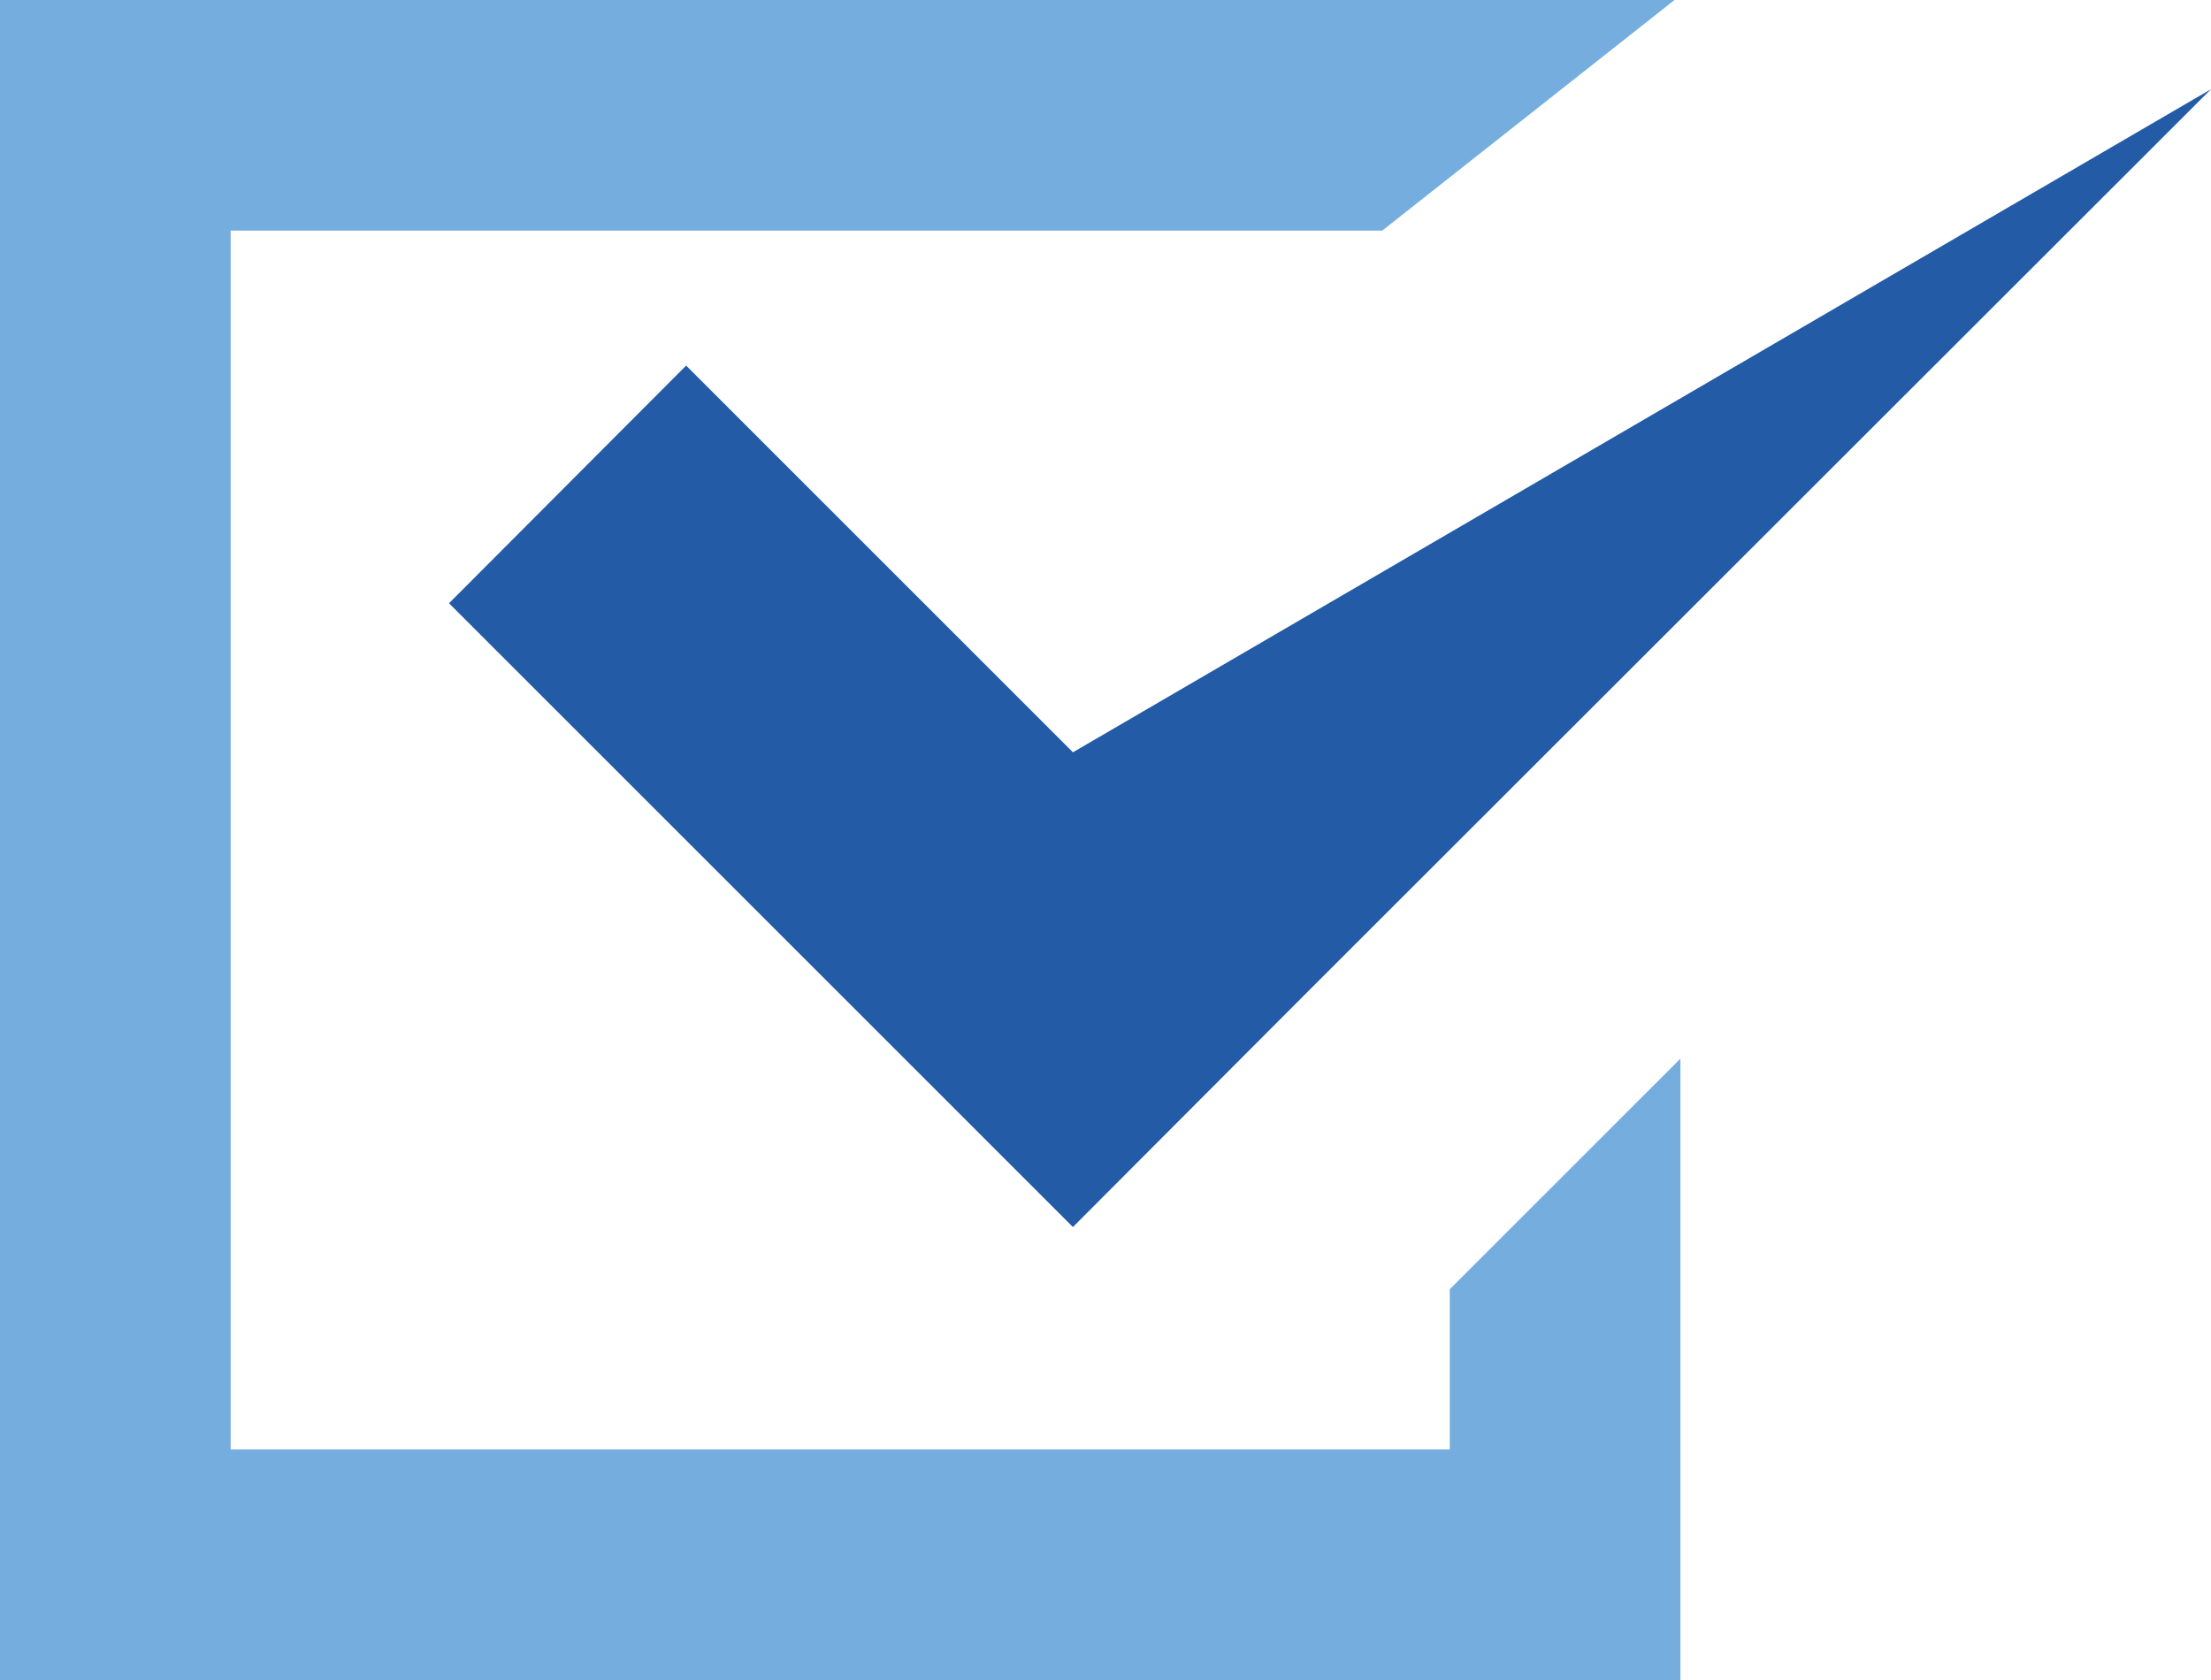
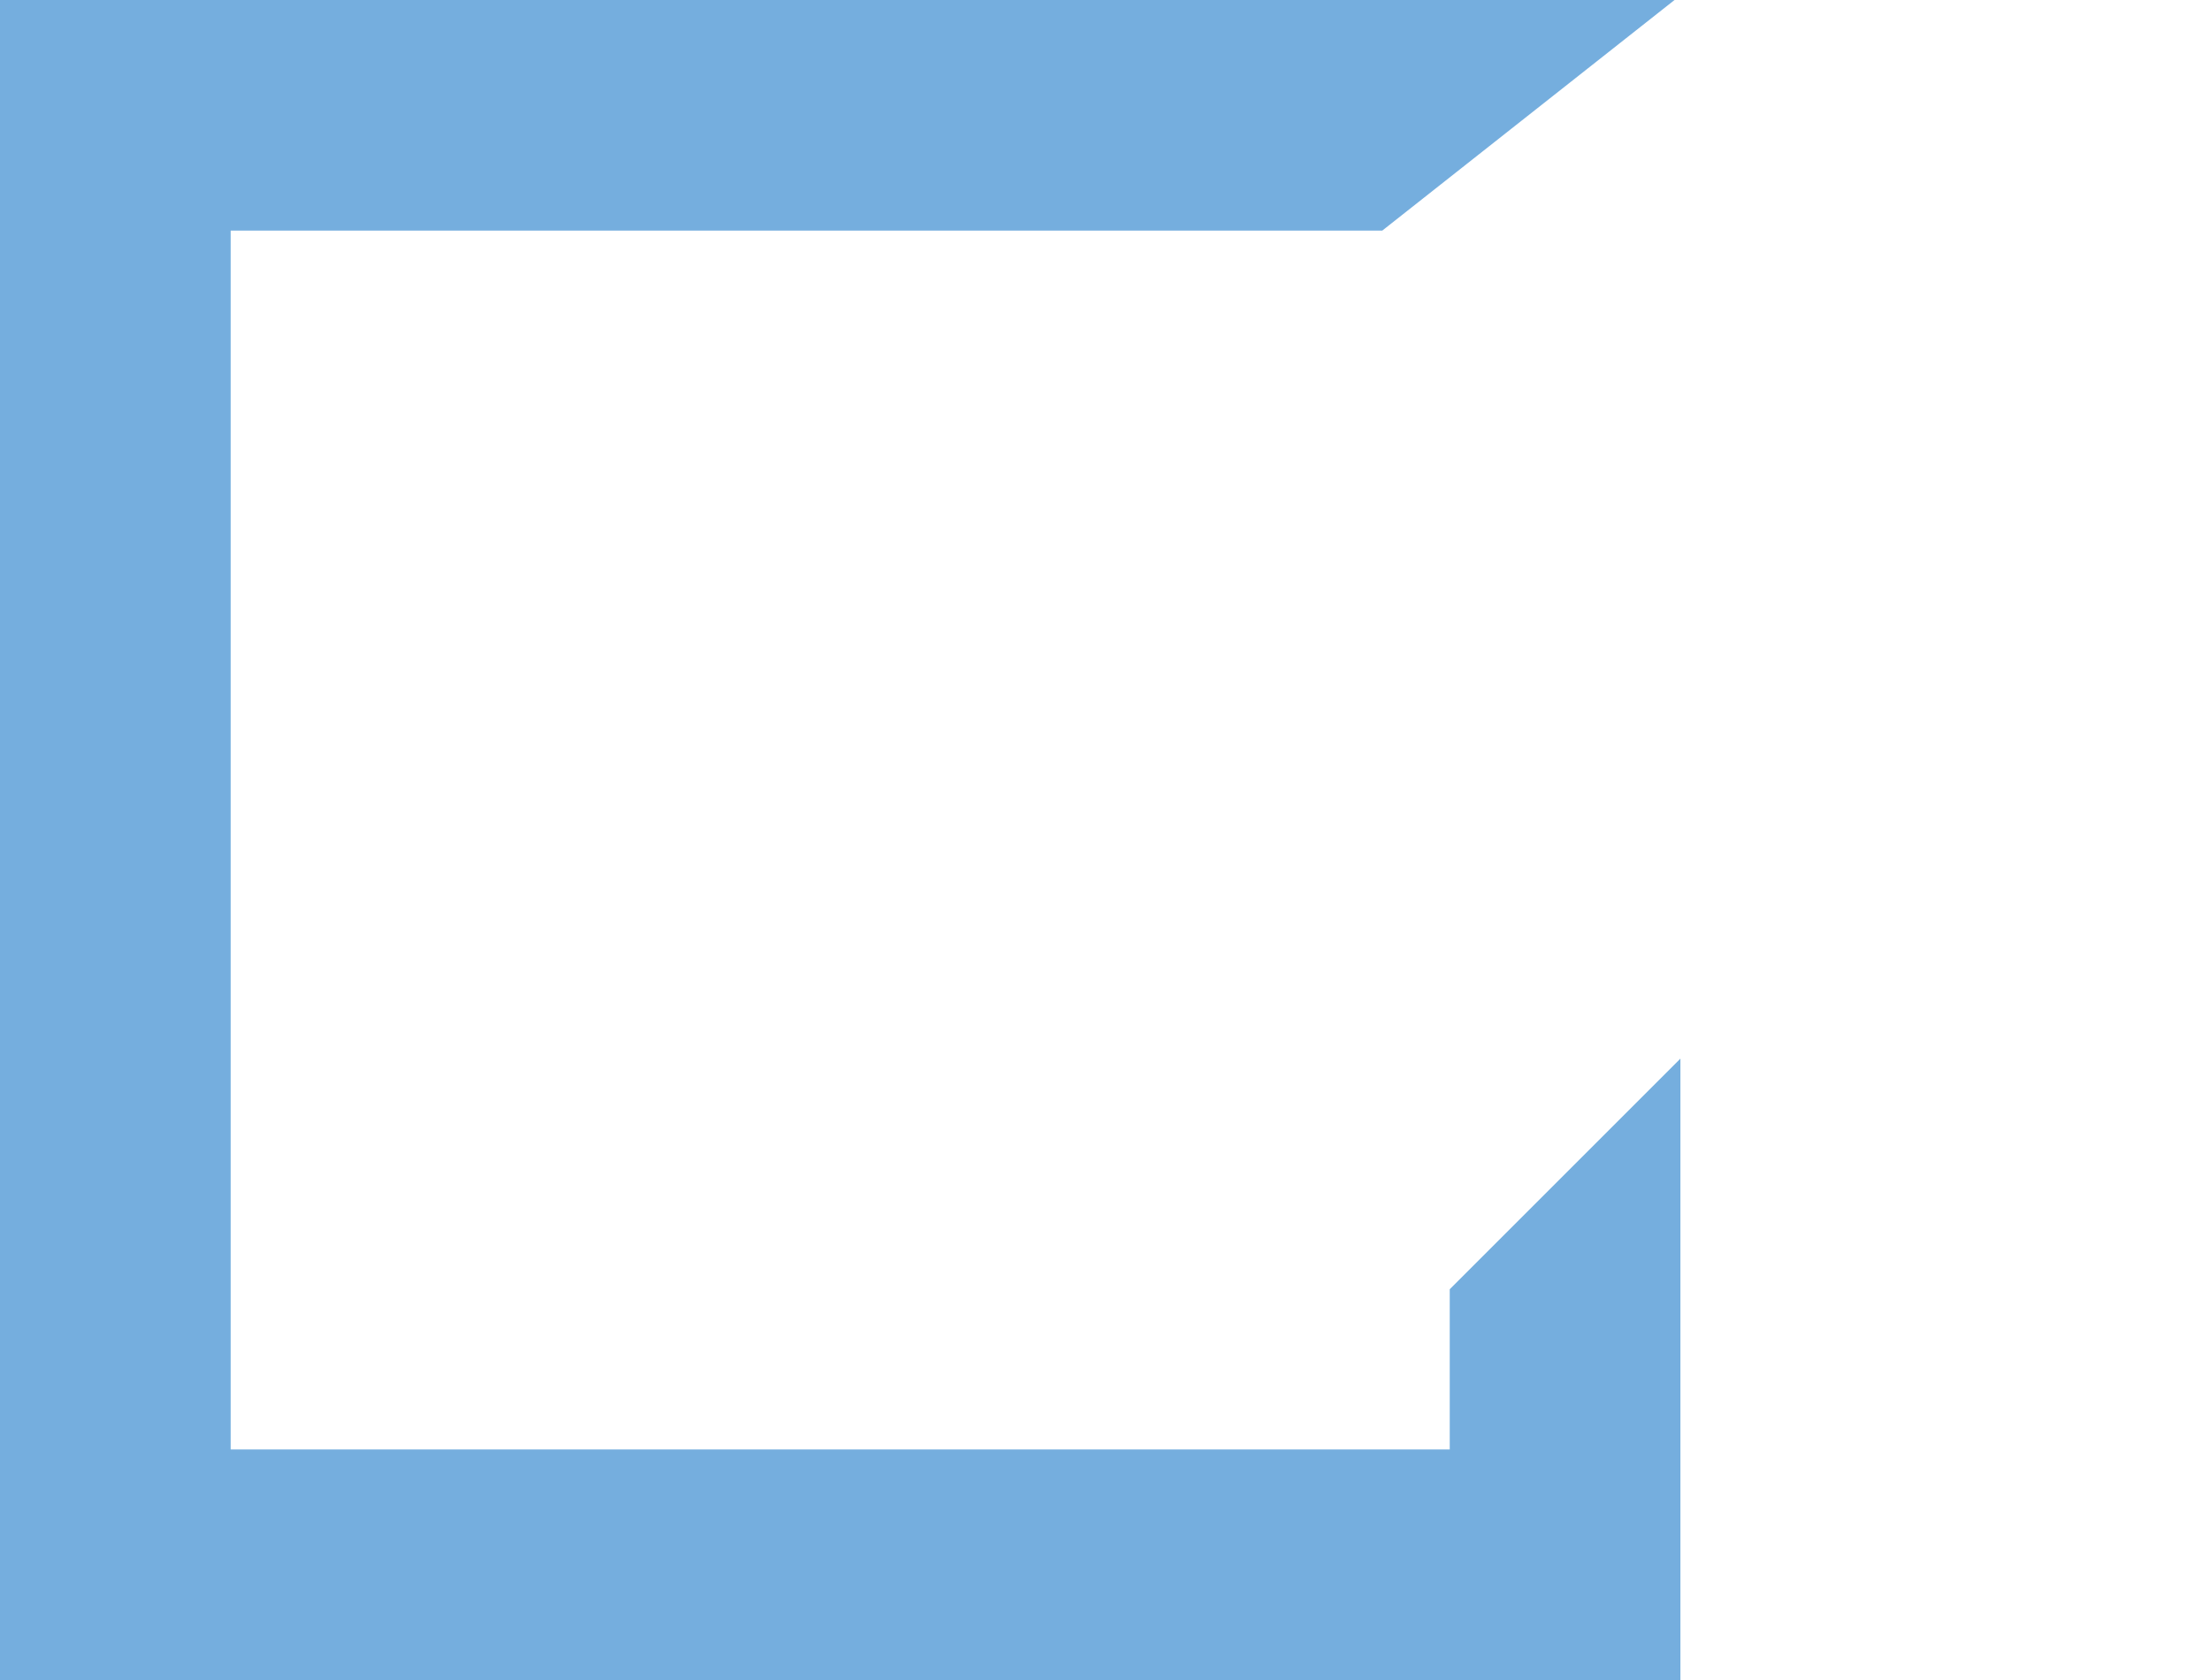
<svg xmlns="http://www.w3.org/2000/svg" viewBox="0 0 37.67 28.63">
  <defs>
    <style>.cls-1{fill:#75aede;}.cls-2{fill:#235ba6;}</style>
  </defs>
  <title>flow_check</title>
  <g id="レイヤー_2" data-name="レイヤー 2">
    <g id="_饑1" data-name="ﾑ饑1">
      <polygon class="cls-1" points="24.7 24.7 3.93 24.7 3.93 3.93 23.55 3.93 28.53 0 0 0 0 28.63 28.63 28.63 28.63 26.66 28.63 18.04 24.7 21.97 24.7 24.7" />
-       <polygon class="cls-2" points="11.69 6.23 7.65 10.28 14.23 16.86 18.28 20.91 22.32 16.86 37.67 1.52 18.28 12.82 11.69 6.23" />
    </g>
  </g>
</svg>